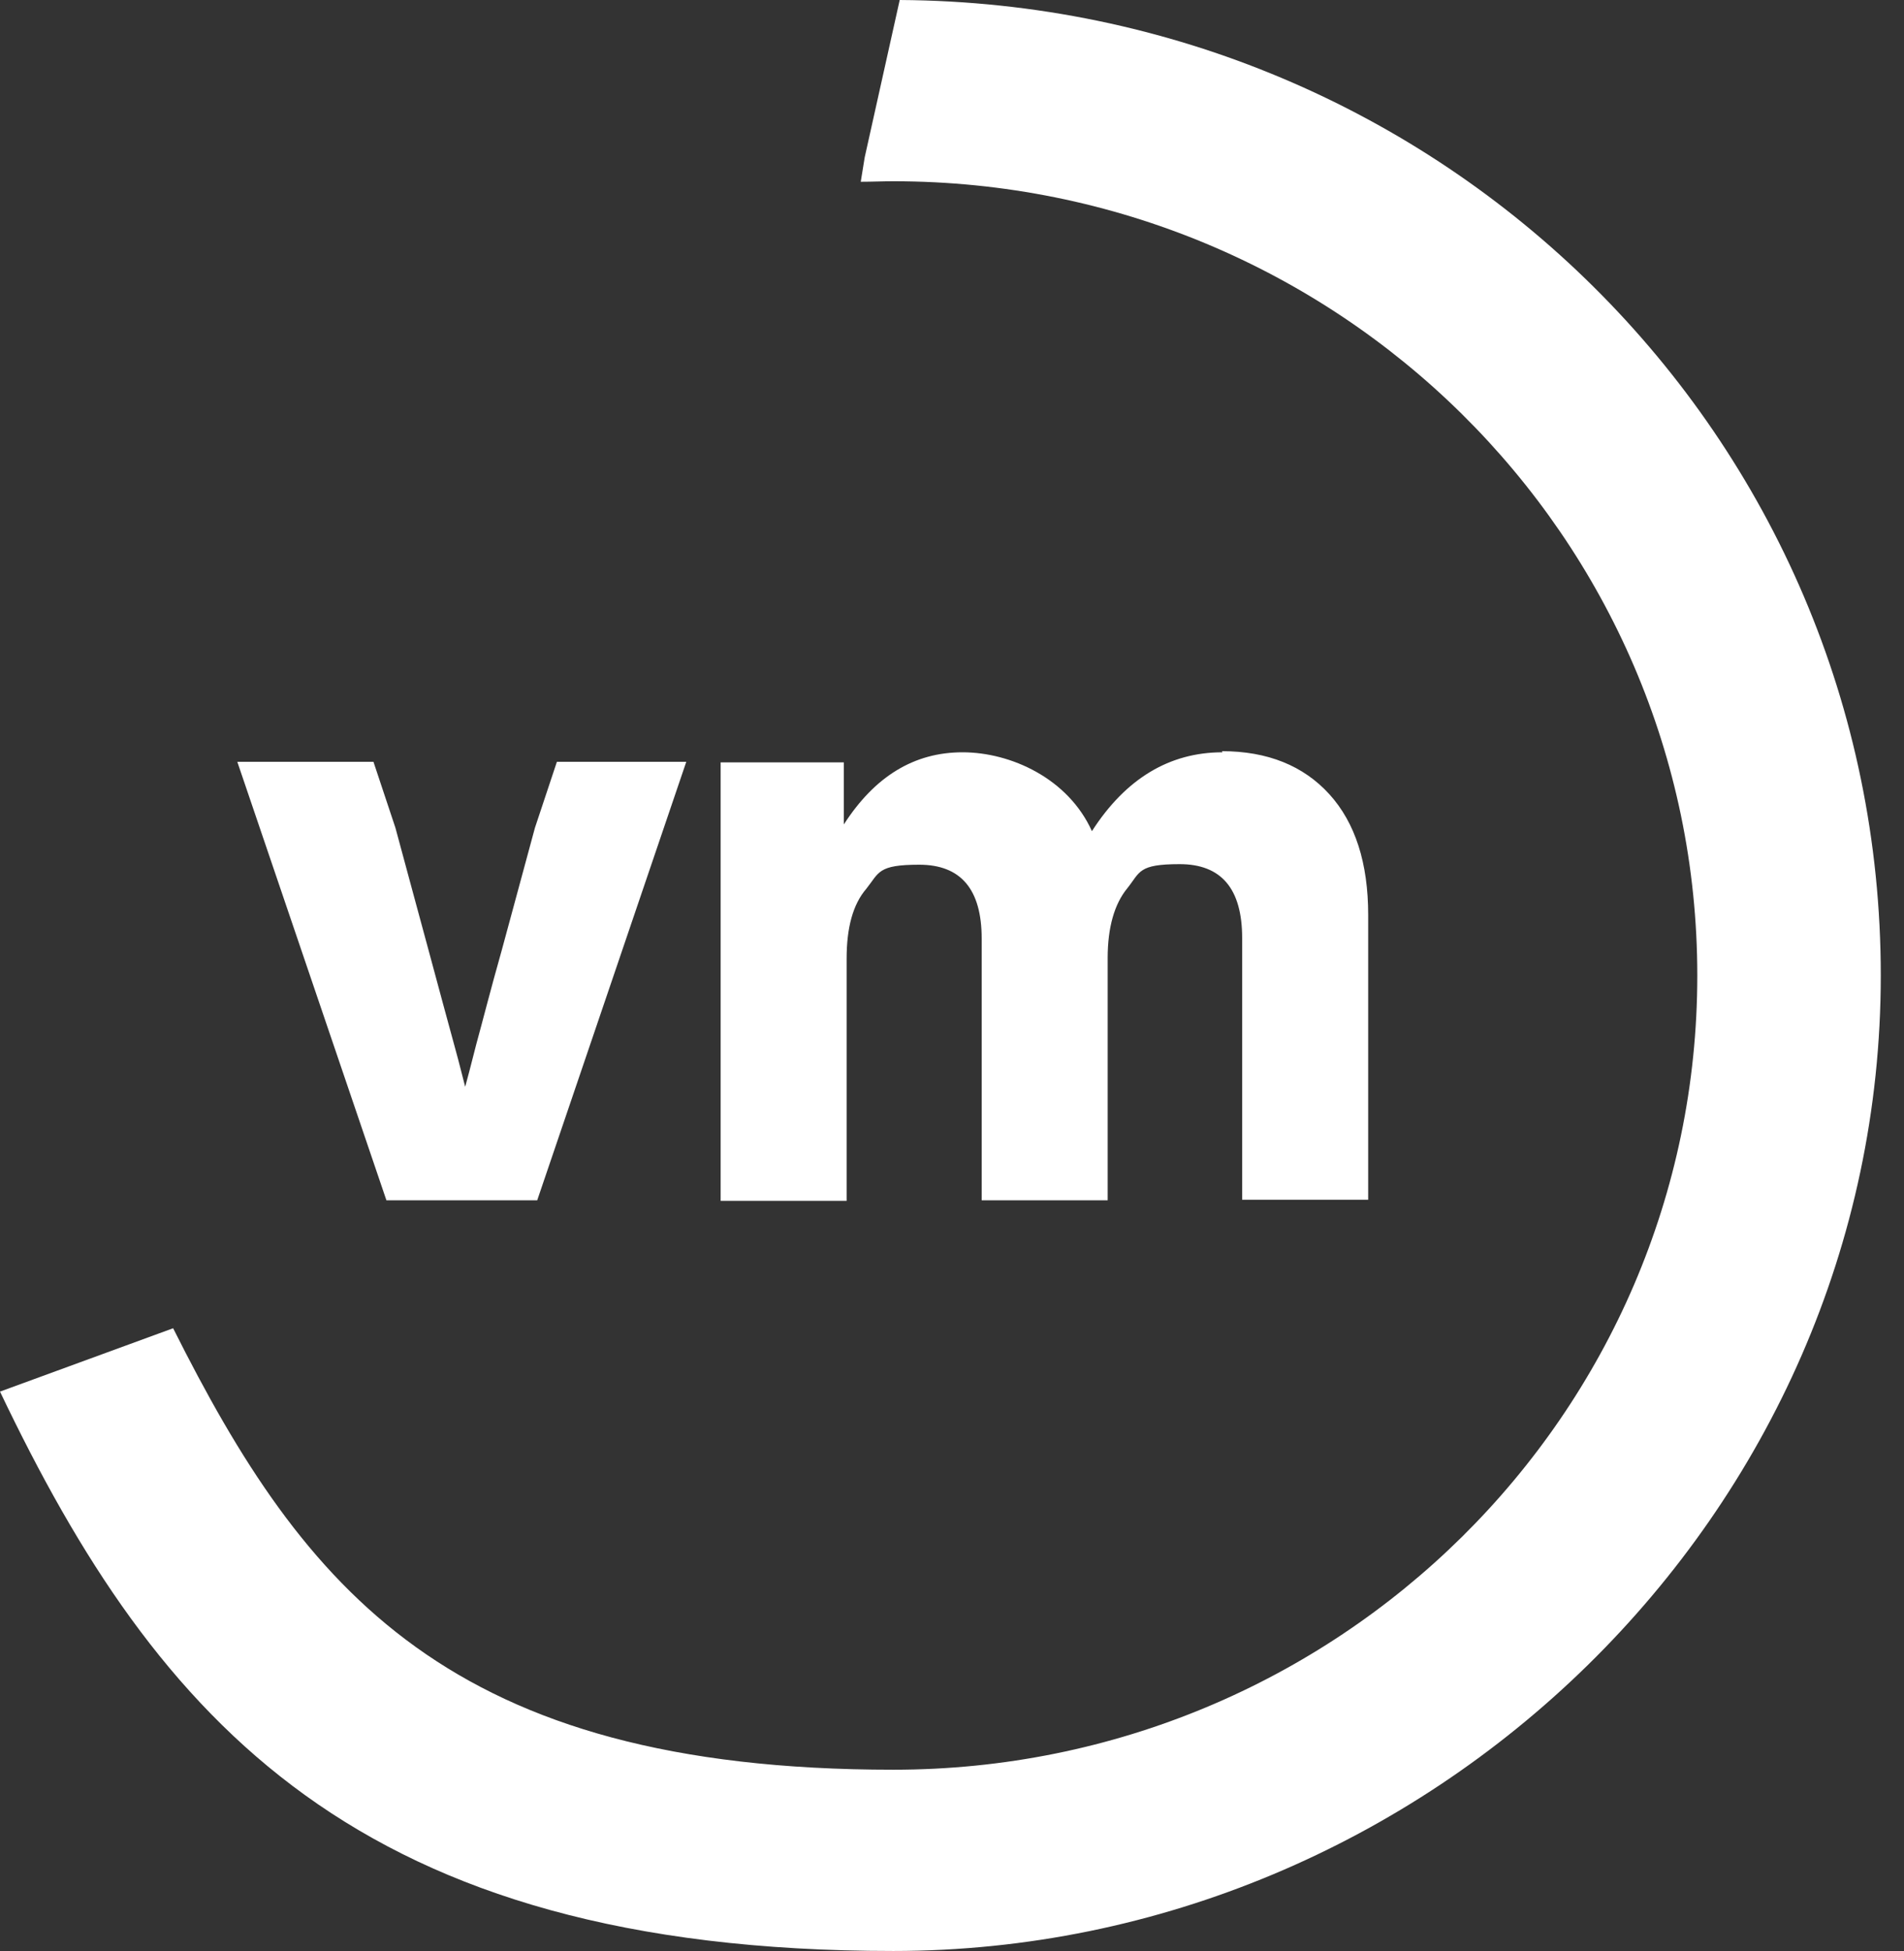
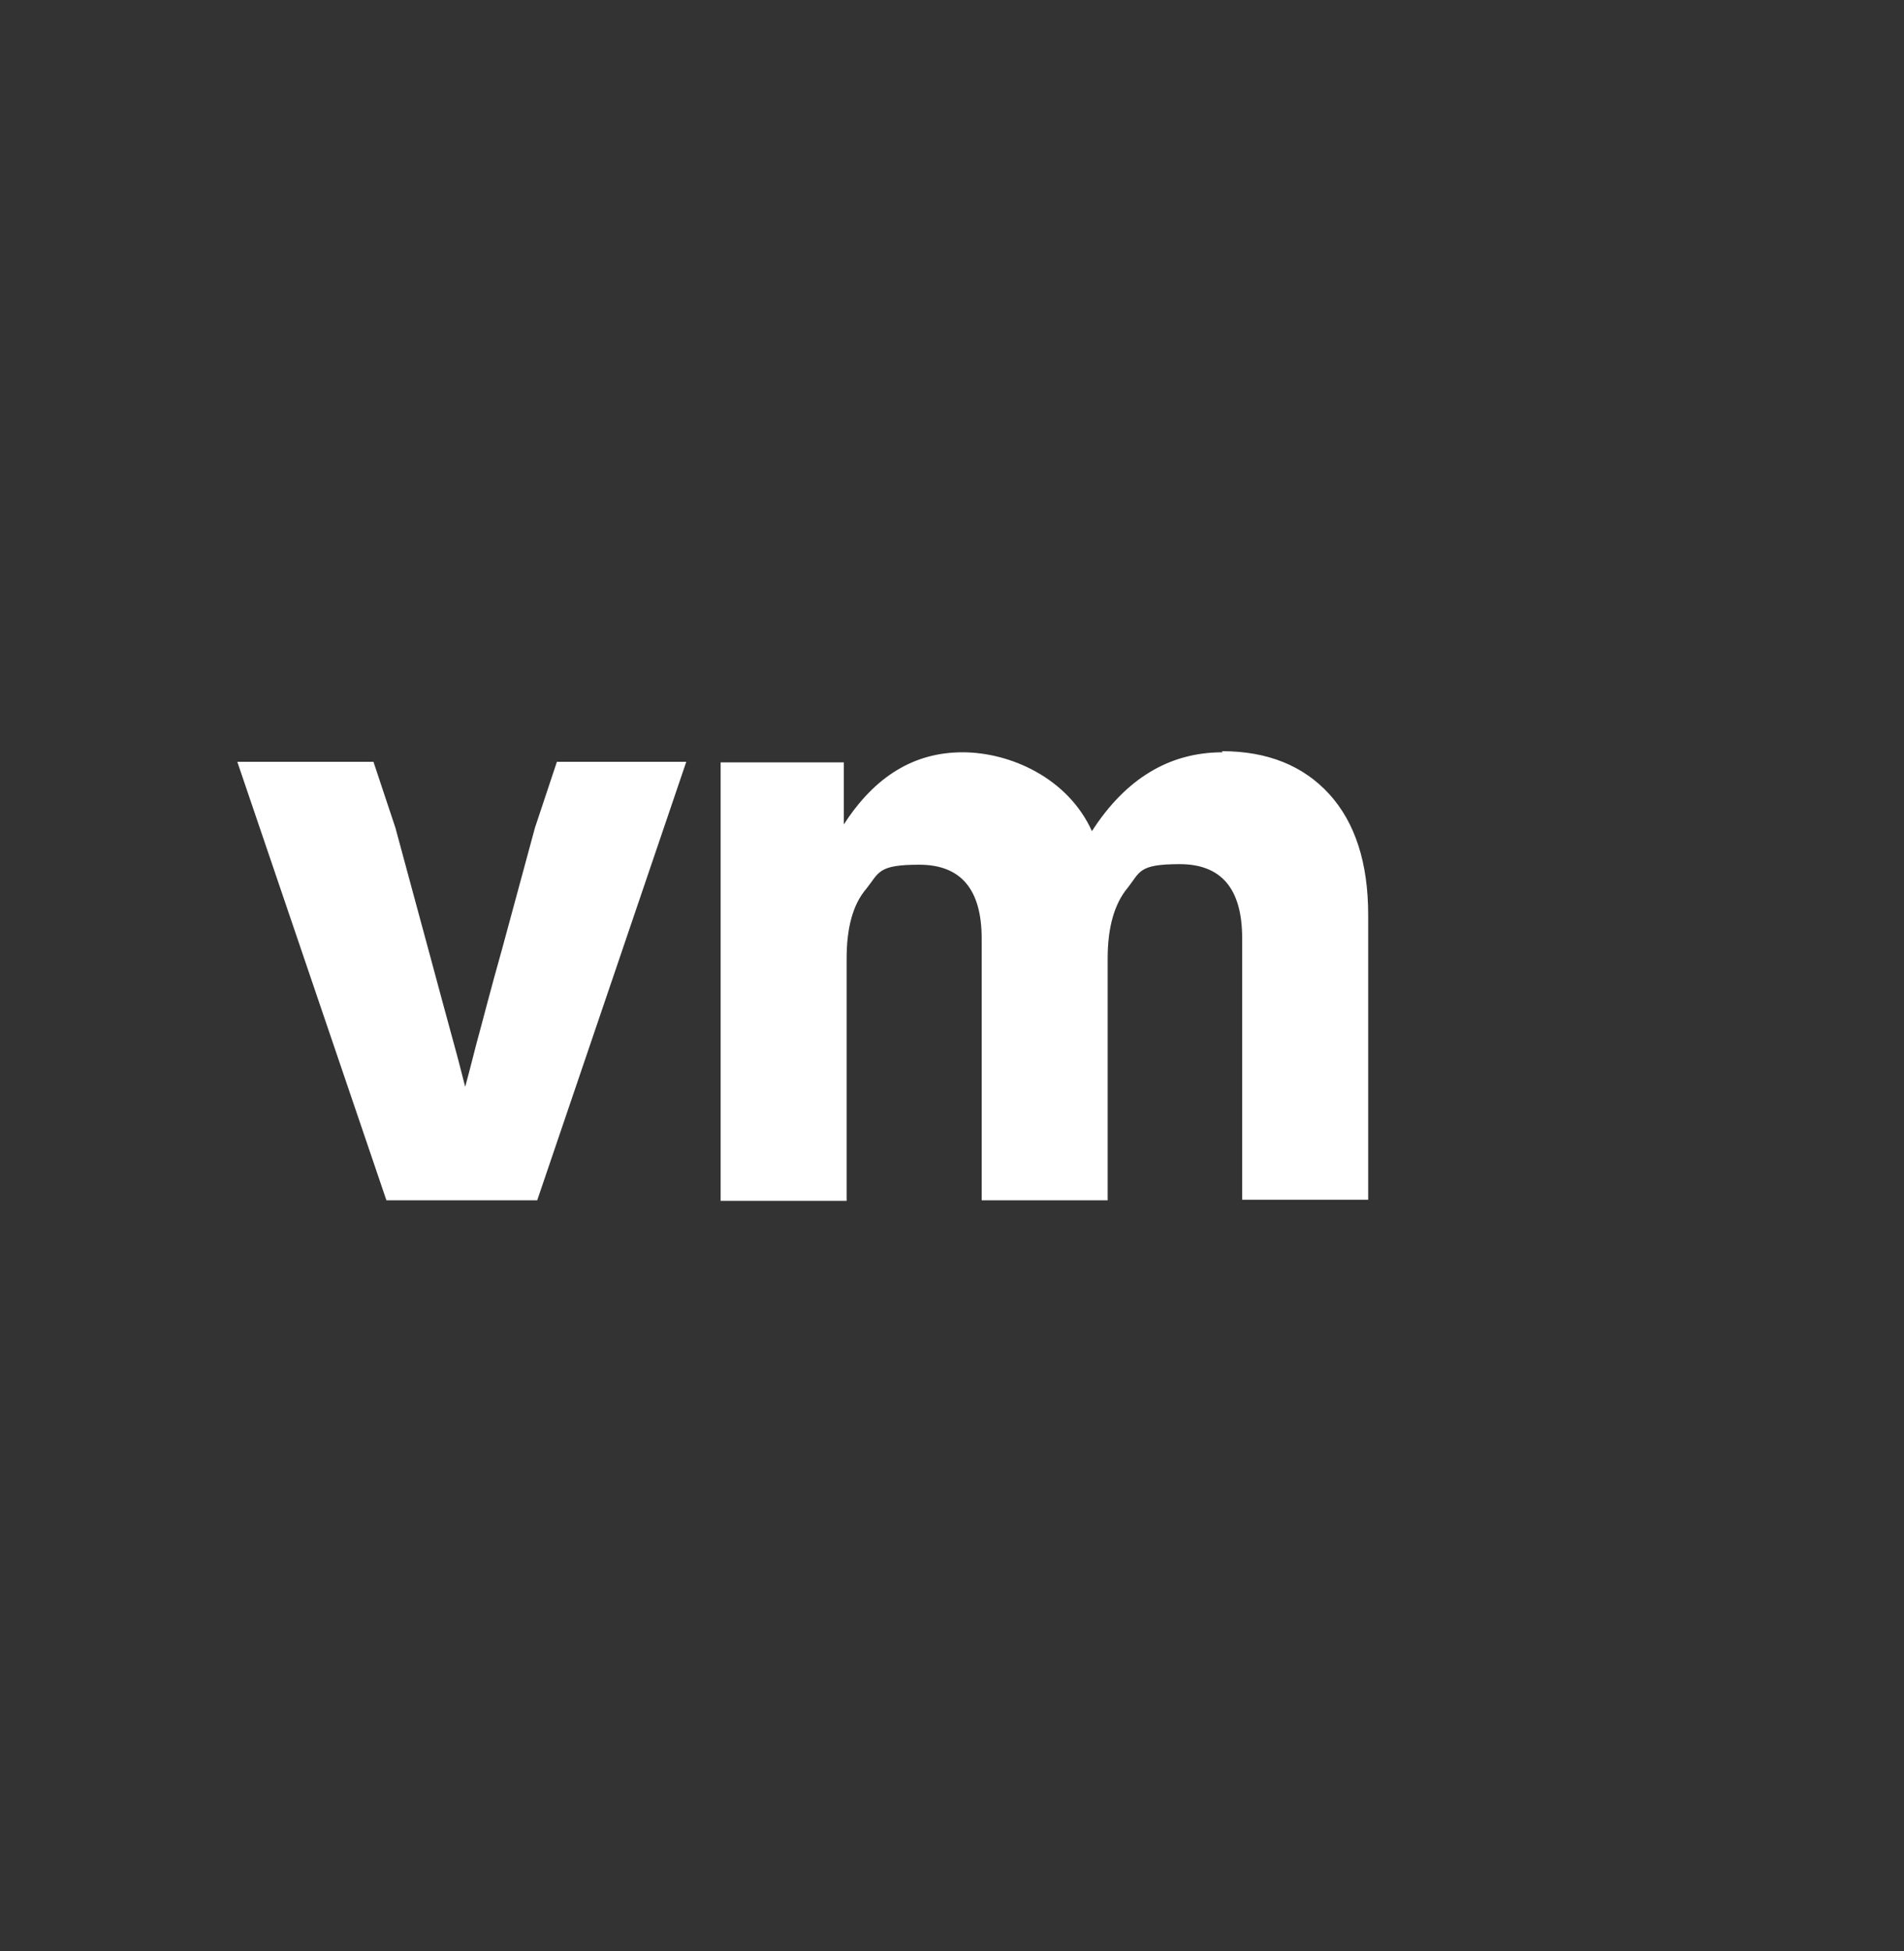
<svg xmlns="http://www.w3.org/2000/svg" width="41" height="42" viewBox="0 0 41 42" fill="none">
  <rect x="0" y="0" width="41" height="42" fill="#333333" stroke="none" />
-   <path d="M19.374 0L18.62 3.388L18.535 3.913C18.768 3.913 19.002 3.902 19.236 3.902C28.795 3.902 36.549 11.559 36.549 21C36.549 30.441 28.795 38.098 19.236 38.098C9.676 38.098 6.553 34.227 3.728 28.594L0 29.958C3.399 37.08 7.722 42 19.236 42C30.749 42 40.5 32.601 40.5 21C40.5 9.399 31.057 0.073 19.374 0Z" fill="white" />
  <path d="M11.519 17.821L11.992 16.4H14.778L11.568 25.84H8.321L5.11 16.4H8.042L8.515 17.821C8.757 18.724 8.999 19.603 9.229 20.458C9.46 21.313 9.641 21.987 9.774 22.469C9.908 22.95 9.98 23.264 10.017 23.396C10.053 23.264 10.138 22.95 10.259 22.469C10.392 21.987 10.562 21.313 10.804 20.458C11.034 19.603 11.277 18.724 11.519 17.821Z" fill="white" />
  <path d="M26.312 16.171C27.293 16.171 28.068 16.484 28.626 17.098C29.183 17.712 29.462 18.579 29.462 19.699V25.828H26.748V20.193C26.748 19.133 26.3 18.603 25.403 18.603C24.507 18.603 24.555 18.772 24.276 19.121C23.998 19.458 23.852 19.964 23.852 20.626V25.84H21.139V20.205C21.139 19.145 20.691 18.615 19.794 18.615C18.898 18.615 18.934 18.784 18.655 19.133C18.364 19.47 18.231 19.976 18.231 20.638V25.852H15.518V16.412H18.171V17.748C18.837 16.713 19.685 16.195 20.727 16.195C21.769 16.195 23.004 16.761 23.513 17.893C24.24 16.761 25.185 16.195 26.324 16.195L26.312 16.171Z" fill="white" />
</svg>